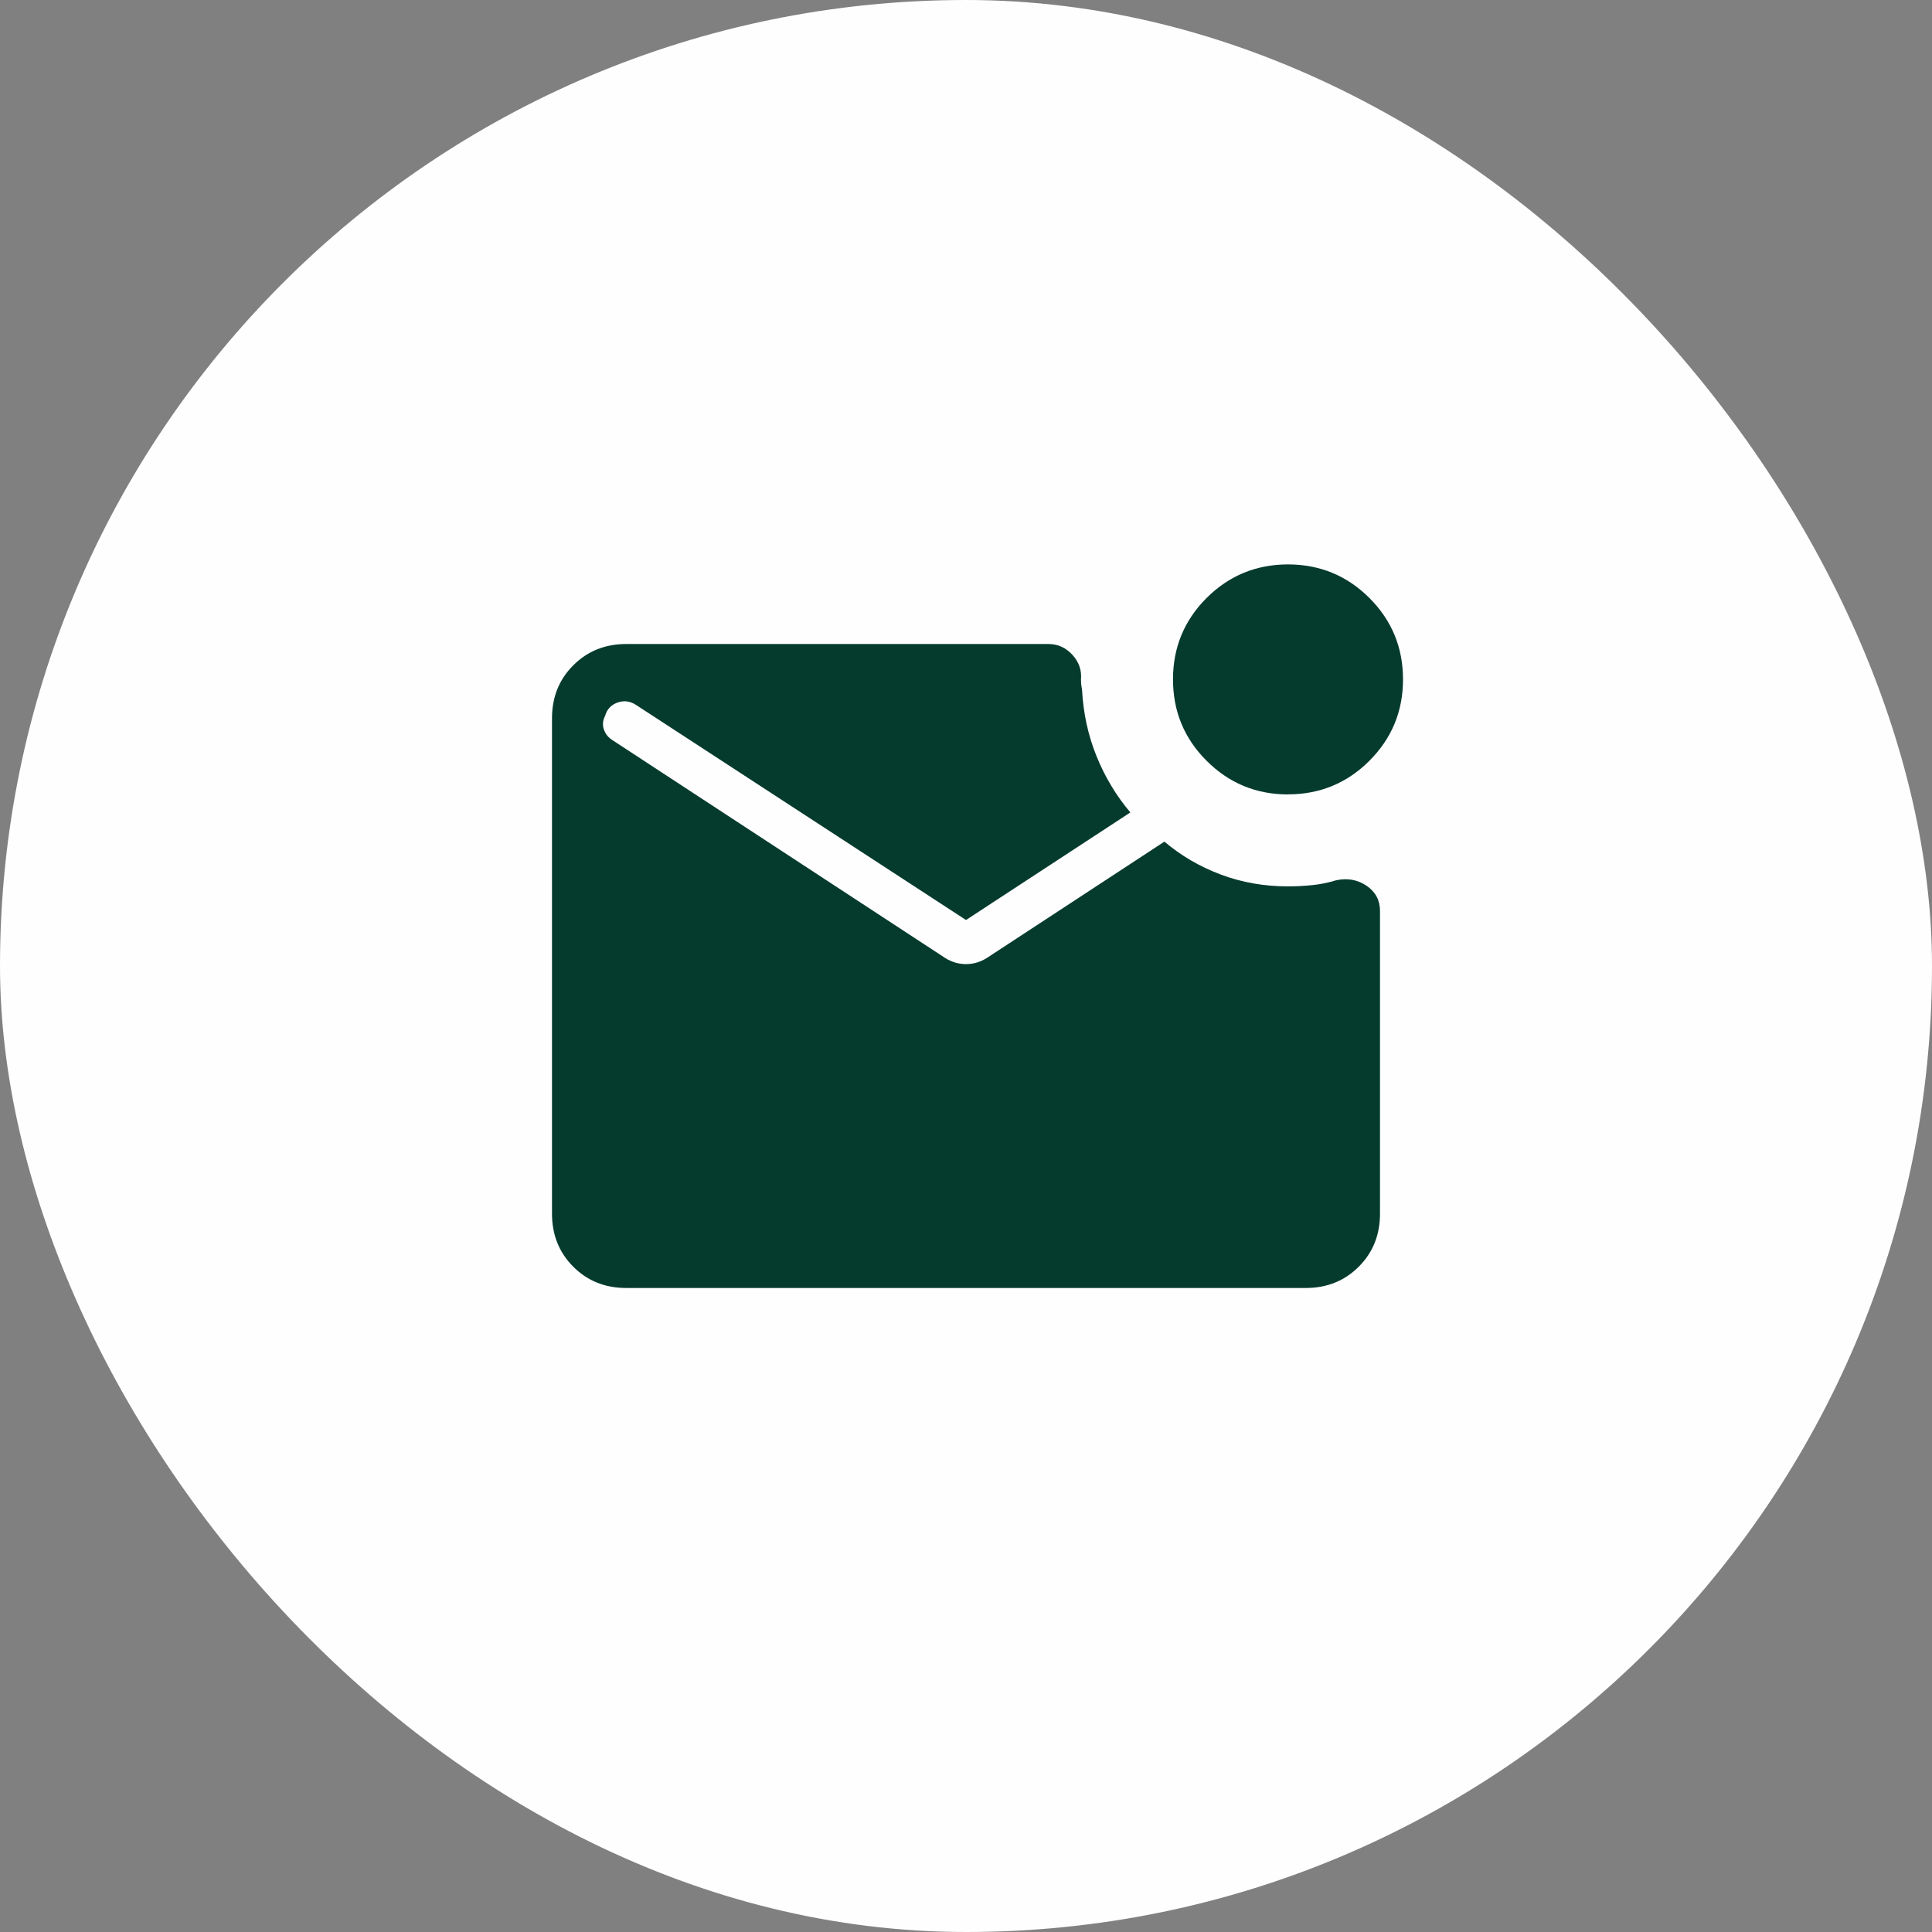
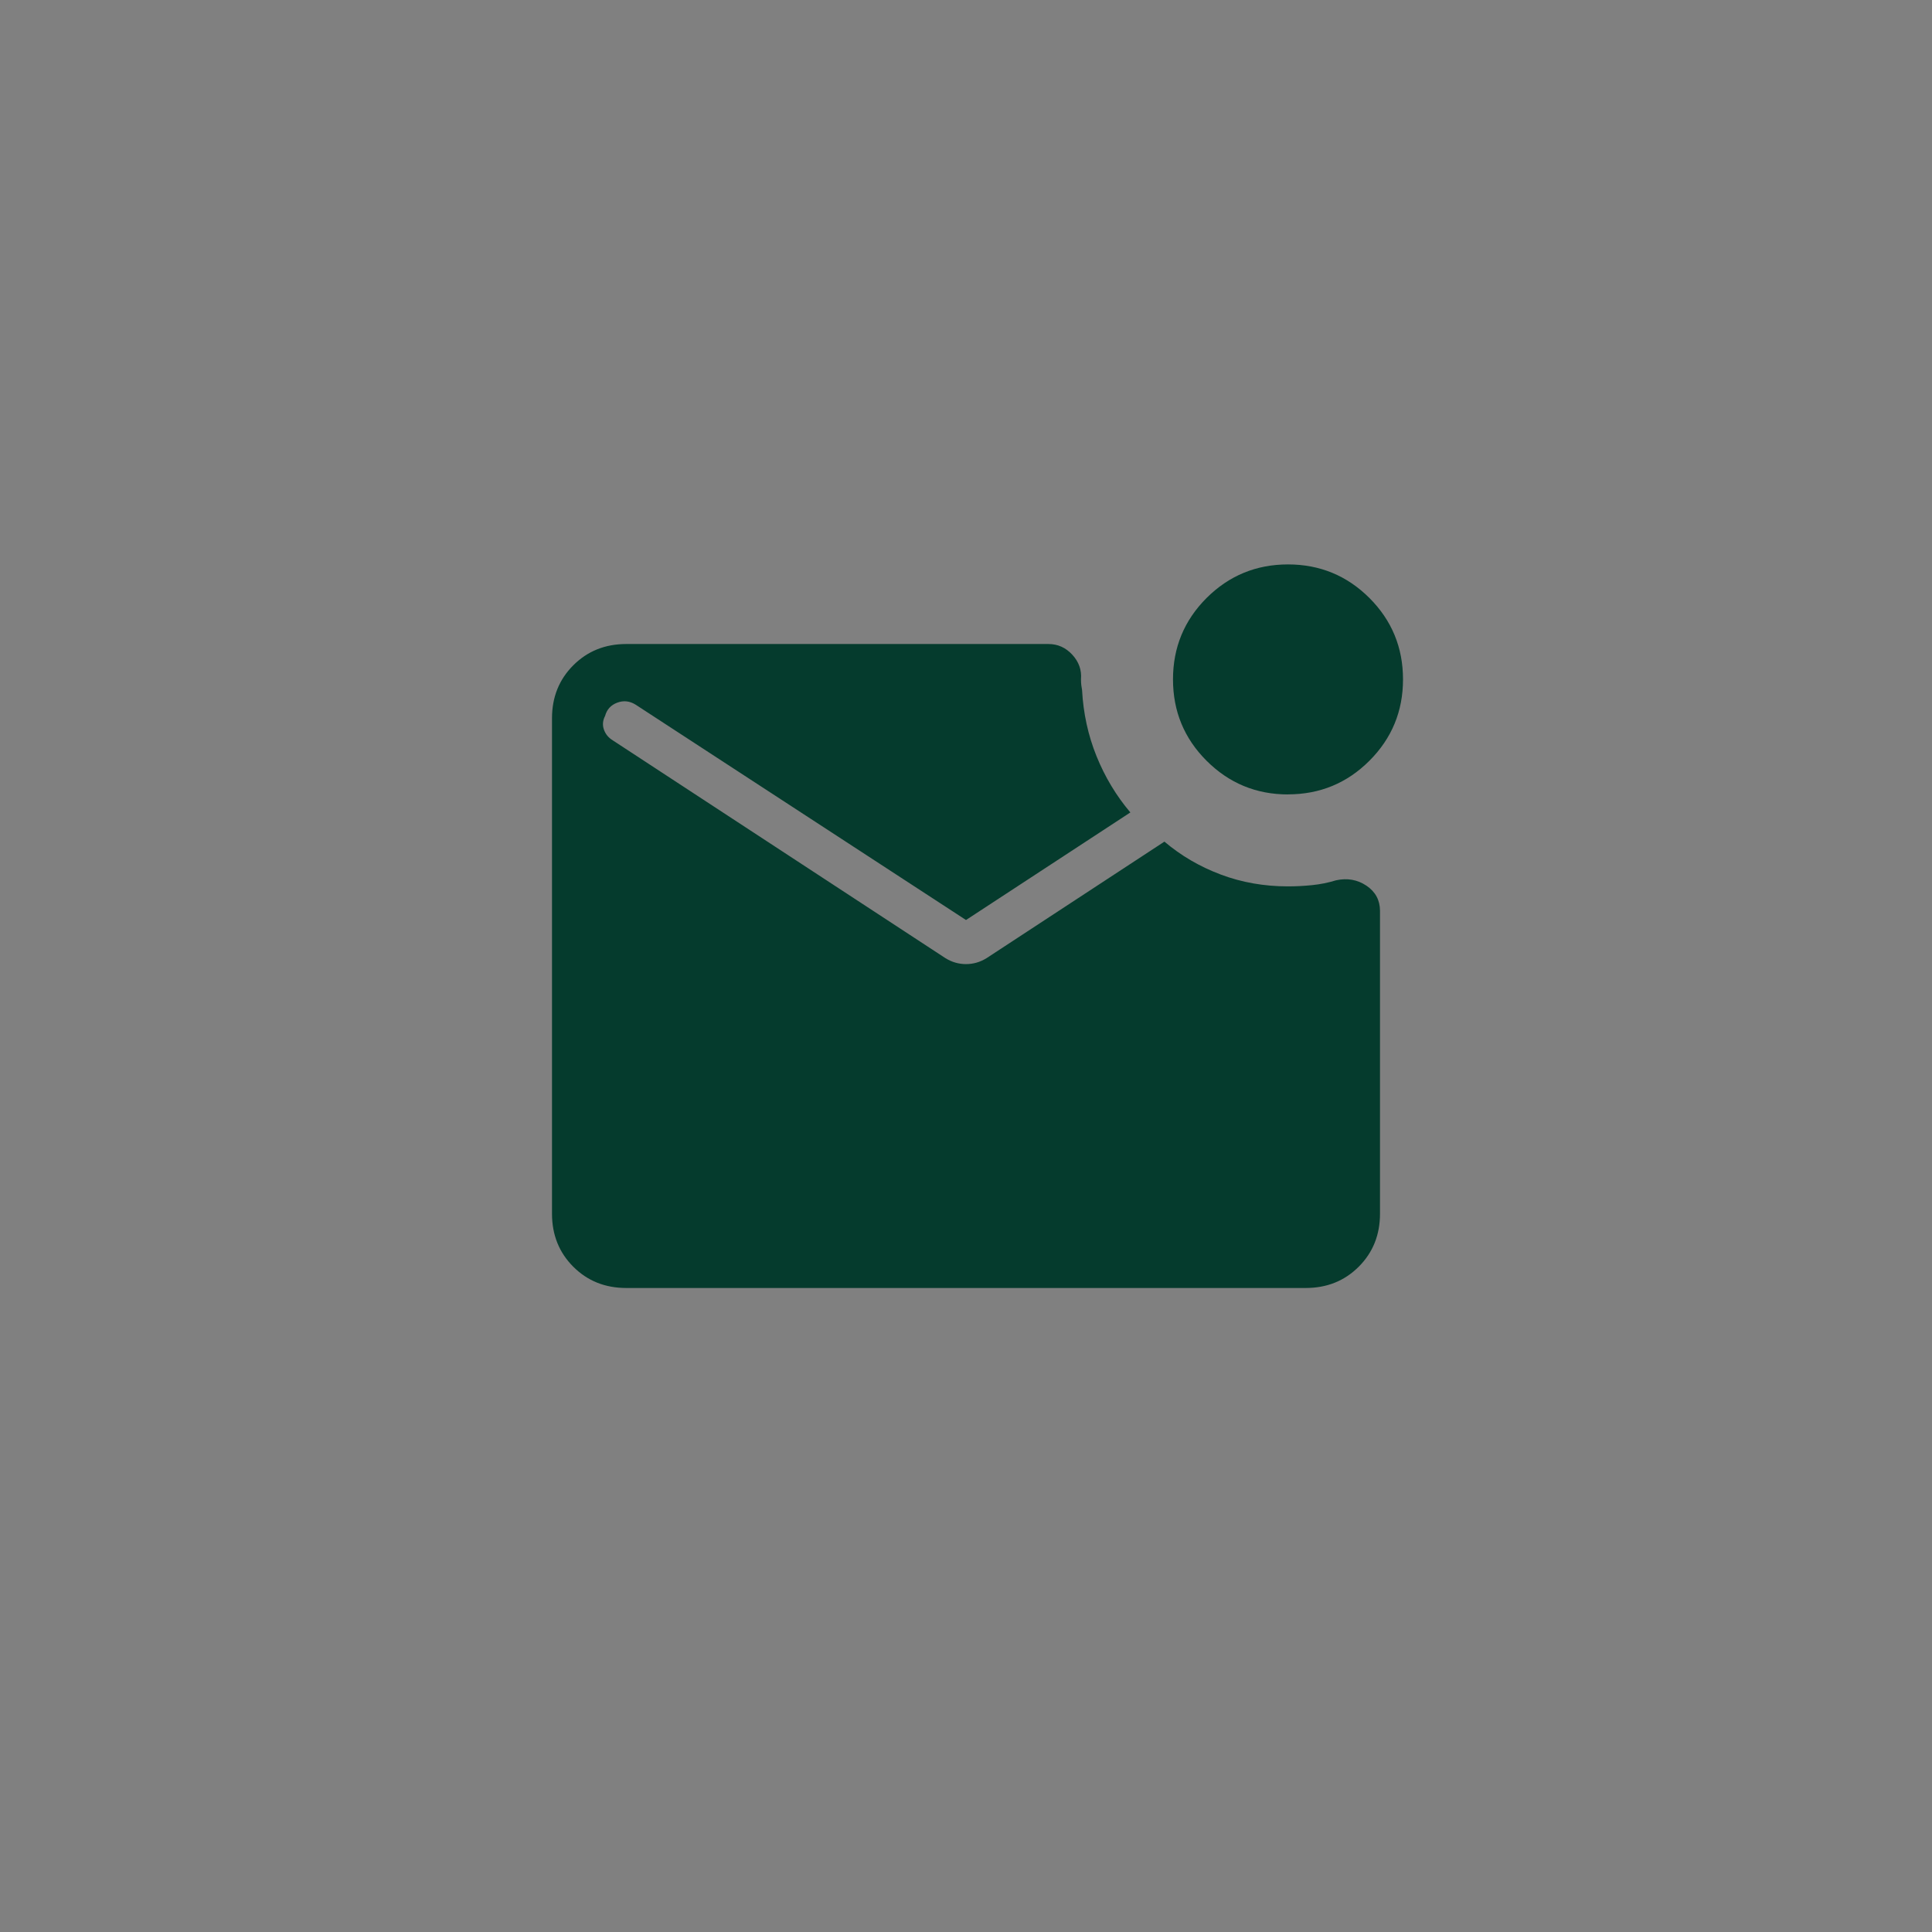
<svg xmlns="http://www.w3.org/2000/svg" width="56" height="56" viewBox="0 0 56 56" fill="none">
  <rect x="0" y="0" width="56" height="56" fill="#808080" stroke="none" />
-   <rect width="56" height="56" rx="28" fill="#FEFEFE" />
  <path d="M37.333 23.027C36.411 23.027 35.624 22.701 34.973 22.051C34.324 21.402 34 20.616 34 19.692C34 18.769 34.324 17.983 34.973 17.333C35.624 16.685 36.411 16.36 37.333 16.36C38.256 16.36 39.043 16.685 39.693 17.333C40.342 17.982 40.667 18.769 40.667 19.693C40.667 20.616 40.342 21.402 39.693 22.051C39.043 22.701 38.256 23.025 37.333 23.025M18.153 37.333C17.54 37.333 17.028 37.128 16.617 36.717C16.206 36.306 16 35.793 16 35.18V20.82C16 20.207 16.206 19.695 16.617 19.284C17.028 18.873 17.54 18.667 18.153 18.667H30.389C30.66 18.667 30.89 18.77 31.081 18.977C31.272 19.184 31.356 19.422 31.333 19.692C31.333 19.749 31.336 19.802 31.341 19.851C31.347 19.899 31.354 19.949 31.364 20C31.4 20.677 31.54 21.317 31.784 21.92C32.028 22.523 32.355 23.066 32.764 23.549L28 26.667L18.427 20.427C18.253 20.318 18.075 20.298 17.891 20.367C17.708 20.435 17.59 20.563 17.539 20.751C17.47 20.883 17.459 21.016 17.505 21.148C17.552 21.281 17.638 21.385 17.764 21.461L27.403 27.772C27.59 27.888 27.789 27.945 28 27.945C28.211 27.945 28.41 27.888 28.597 27.772L33.751 24.395C34.231 24.802 34.775 25.12 35.384 25.349C35.993 25.578 36.643 25.692 37.333 25.692C37.563 25.692 37.796 25.68 38.033 25.656C38.271 25.632 38.502 25.585 38.727 25.516C39.053 25.445 39.346 25.497 39.607 25.672C39.867 25.847 39.998 26.089 40 26.397V35.18C40 35.793 39.795 36.305 39.384 36.716C38.972 37.128 38.46 37.333 37.847 37.333H18.153Z" fill="#053B2D" />
</svg>